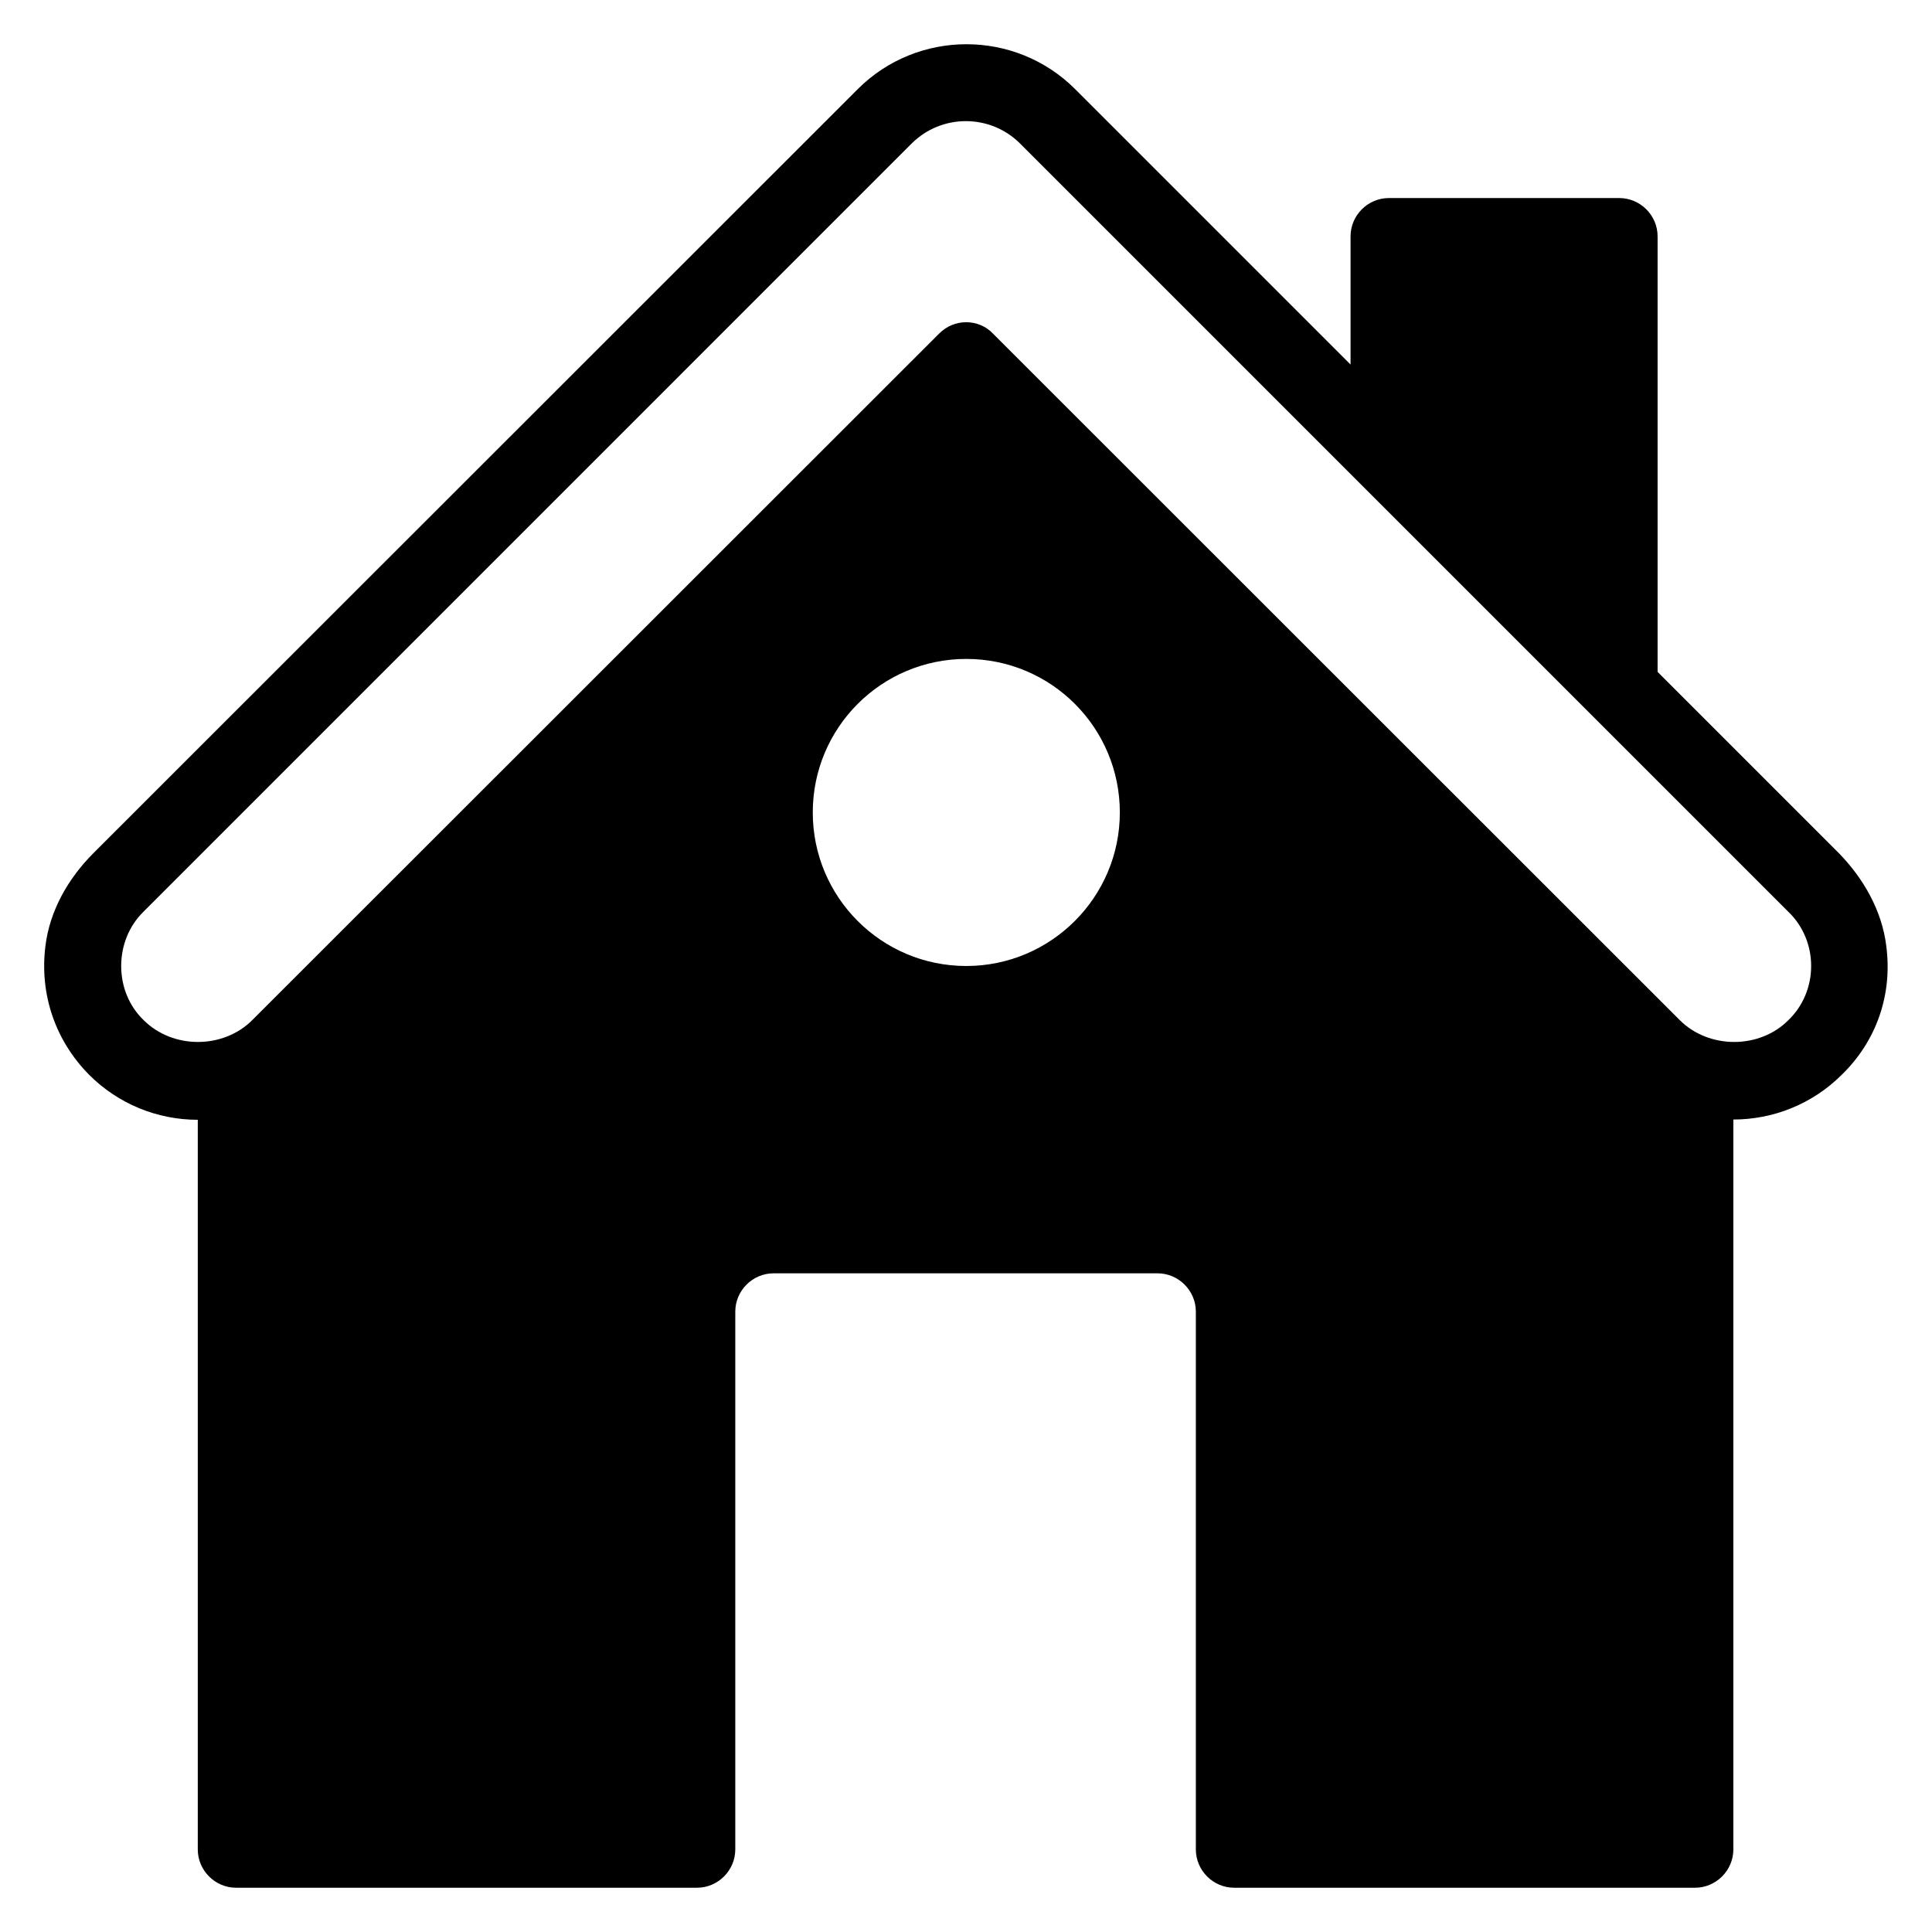
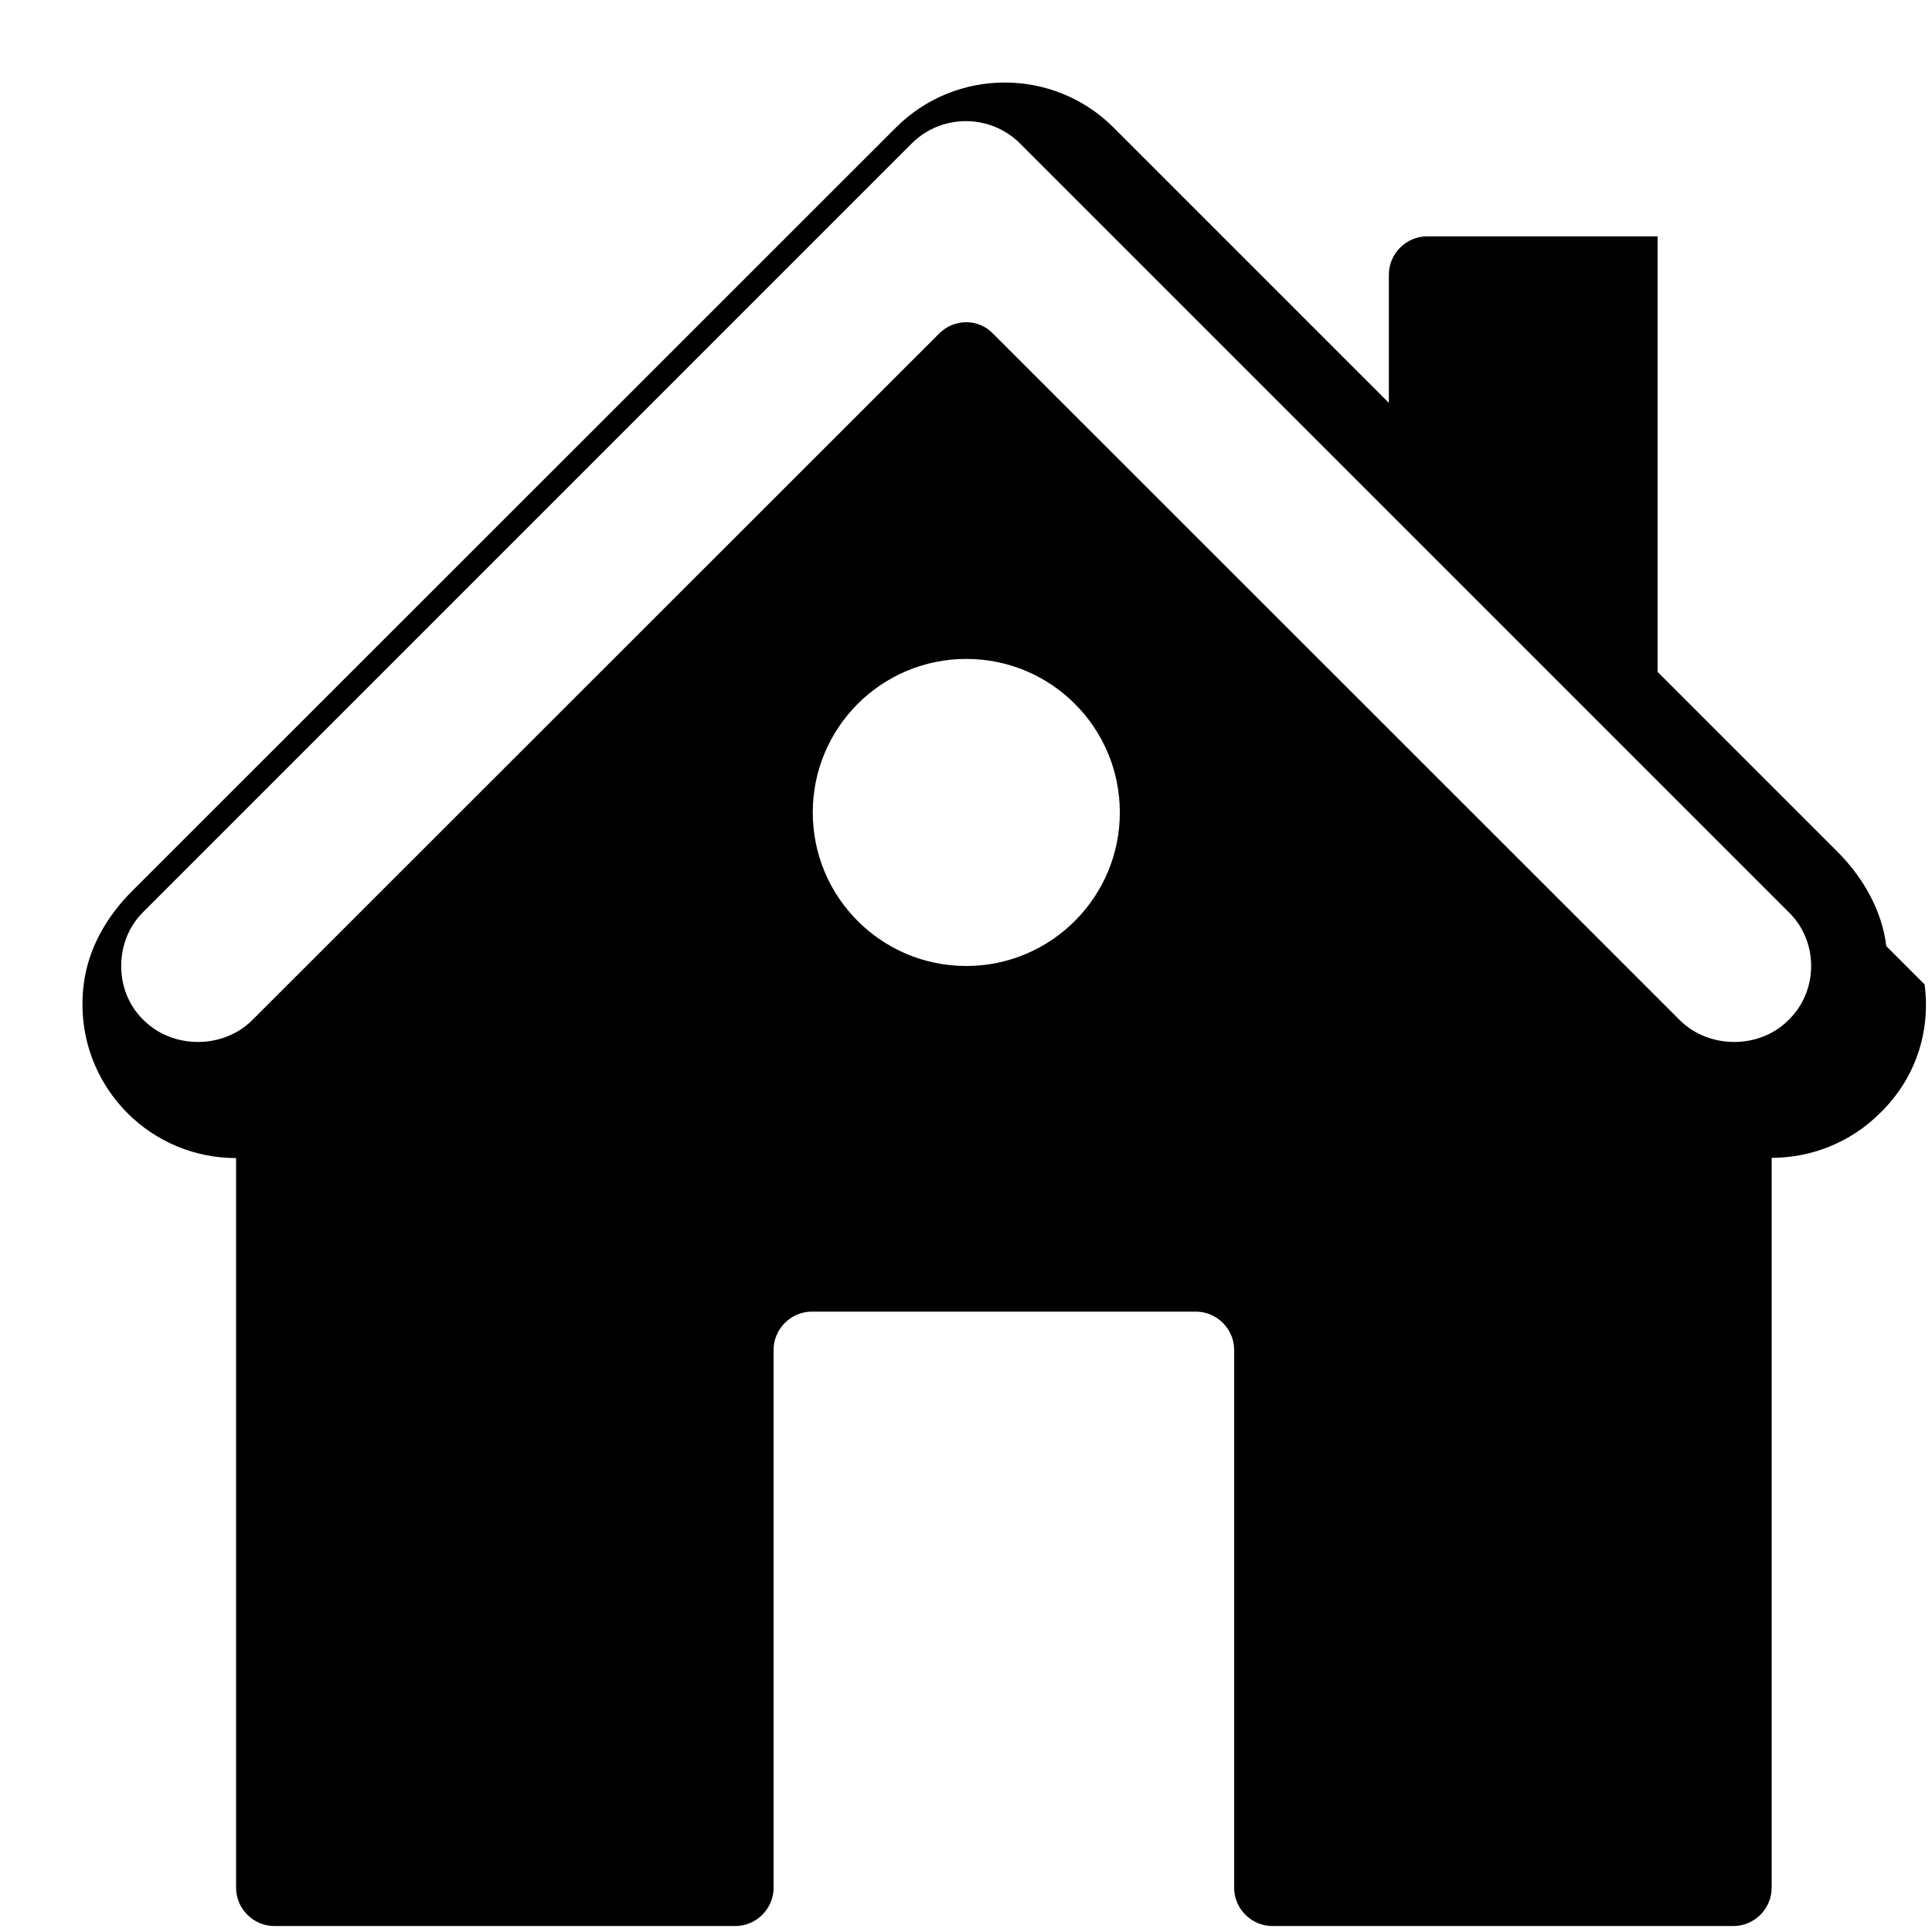
<svg xmlns="http://www.w3.org/2000/svg" fill="#000000" width="800px" height="800px" version="1.1" viewBox="144 144 512 512">
-   <path d="m643.89 394.73c-1.145-9.391-6.031-17.938-12.594-24.656l-48.016-48.016v-115.42c0-5.574-4.582-10.152-10.152-10.152h-61.066c-5.574 0-10.152 4.582-10.152 10.152v33.969l-72.977-72.977c-15.879-15.879-41.754-15.879-57.633 0l-202.52 202.44c-6.719 6.719-11.602 15.266-12.746 24.656-1.602 12.824 2.672 25.113 11.602 34.121 7.633 7.633 17.938 11.91 28.777 11.91v193.36c0 5.574 4.582 10.152 10.152 10.152h122.14c5.574 0 10.152-4.582 10.152-10.152v-142.52c0-5.574 4.582-10.152 10.152-10.152h101.75c5.574 0 10.152 4.582 10.152 10.152v142.52c0 5.574 4.582 10.152 10.152 10.152h122.14c5.574 0 10.152-4.582 10.152-10.152v-193.43c10.383 0 20.84-3.969 28.777-11.91 9.16-8.93 13.434-21.219 11.754-34.043zm-243.81 5.269c-22.52 0-40.688-18.242-40.688-40.688 0-22.52 18.242-40.688 40.688-40.688 22.52 0 40.688 18.242 40.688 40.688 0 22.441-18.246 40.688-40.688 40.688zm217.86 14.348c-7.633 7.711-21.07 7.711-28.777 0l-181.98-181.9c-1.91-2.062-4.582-3.055-7.098-3.055-2.672 0-5.191 0.992-7.25 3.055l-181.99 181.9c-7.711 7.711-21.07 7.711-28.777 0-3.894-3.738-5.953-8.93-5.953-14.348s2.062-10.609 5.879-14.352l203.58-203.59c7.938-7.938 20.84-7.938 28.777 0l203.59 203.59c3.894 3.742 6.031 8.93 6.031 14.352 0 5.418-2.137 10.609-6.031 14.348z" />
+   <path d="m643.89 394.73c-1.145-9.391-6.031-17.938-12.594-24.656l-48.016-48.016v-115.42h-61.066c-5.574 0-10.152 4.582-10.152 10.152v33.969l-72.977-72.977c-15.879-15.879-41.754-15.879-57.633 0l-202.52 202.44c-6.719 6.719-11.602 15.266-12.746 24.656-1.602 12.824 2.672 25.113 11.602 34.121 7.633 7.633 17.938 11.91 28.777 11.91v193.36c0 5.574 4.582 10.152 10.152 10.152h122.14c5.574 0 10.152-4.582 10.152-10.152v-142.52c0-5.574 4.582-10.152 10.152-10.152h101.75c5.574 0 10.152 4.582 10.152 10.152v142.52c0 5.574 4.582 10.152 10.152 10.152h122.14c5.574 0 10.152-4.582 10.152-10.152v-193.43c10.383 0 20.84-3.969 28.777-11.91 9.16-8.93 13.434-21.219 11.754-34.043zm-243.81 5.269c-22.52 0-40.688-18.242-40.688-40.688 0-22.52 18.242-40.688 40.688-40.688 22.52 0 40.688 18.242 40.688 40.688 0 22.441-18.246 40.688-40.688 40.688zm217.86 14.348c-7.633 7.711-21.07 7.711-28.777 0l-181.98-181.9c-1.91-2.062-4.582-3.055-7.098-3.055-2.672 0-5.191 0.992-7.25 3.055l-181.99 181.9c-7.711 7.711-21.07 7.711-28.777 0-3.894-3.738-5.953-8.93-5.953-14.348s2.062-10.609 5.879-14.352l203.58-203.59c7.938-7.938 20.84-7.938 28.777 0l203.59 203.59c3.894 3.742 6.031 8.93 6.031 14.352 0 5.418-2.137 10.609-6.031 14.348z" />
</svg>